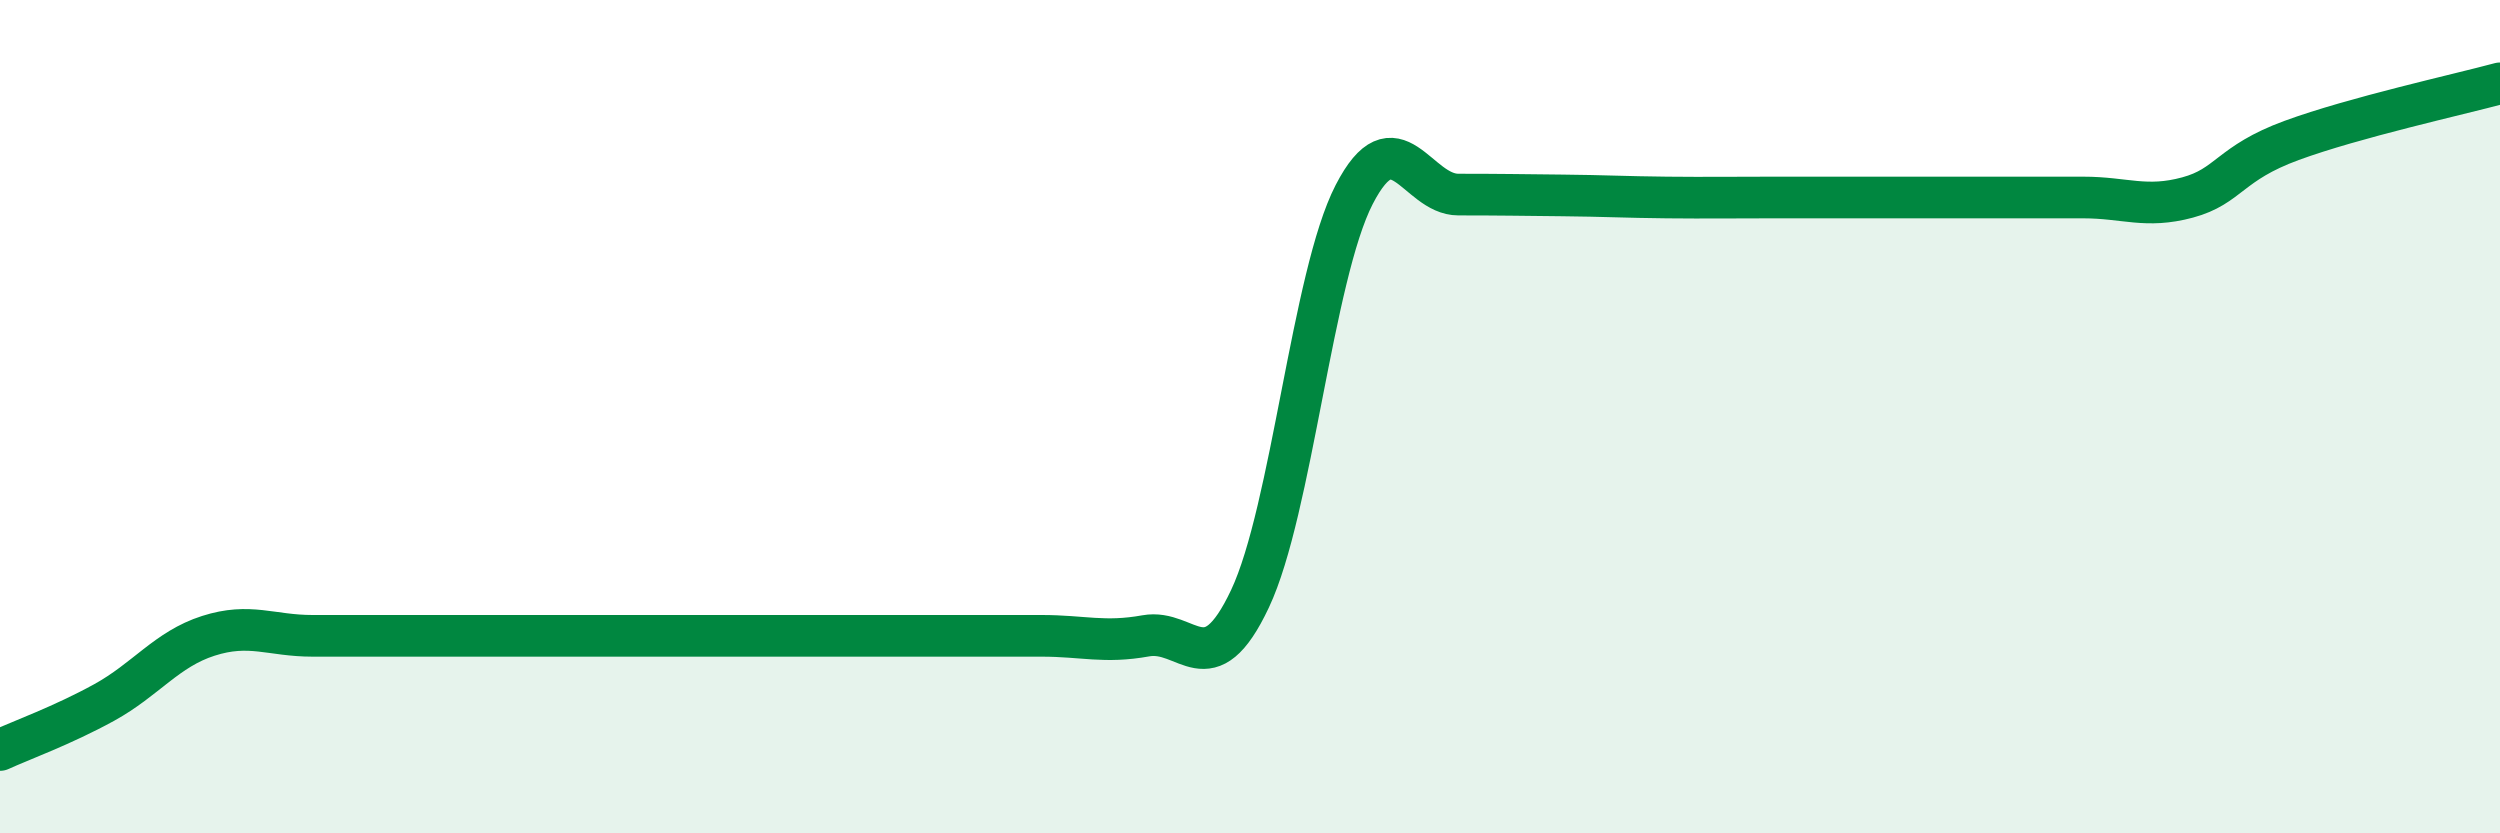
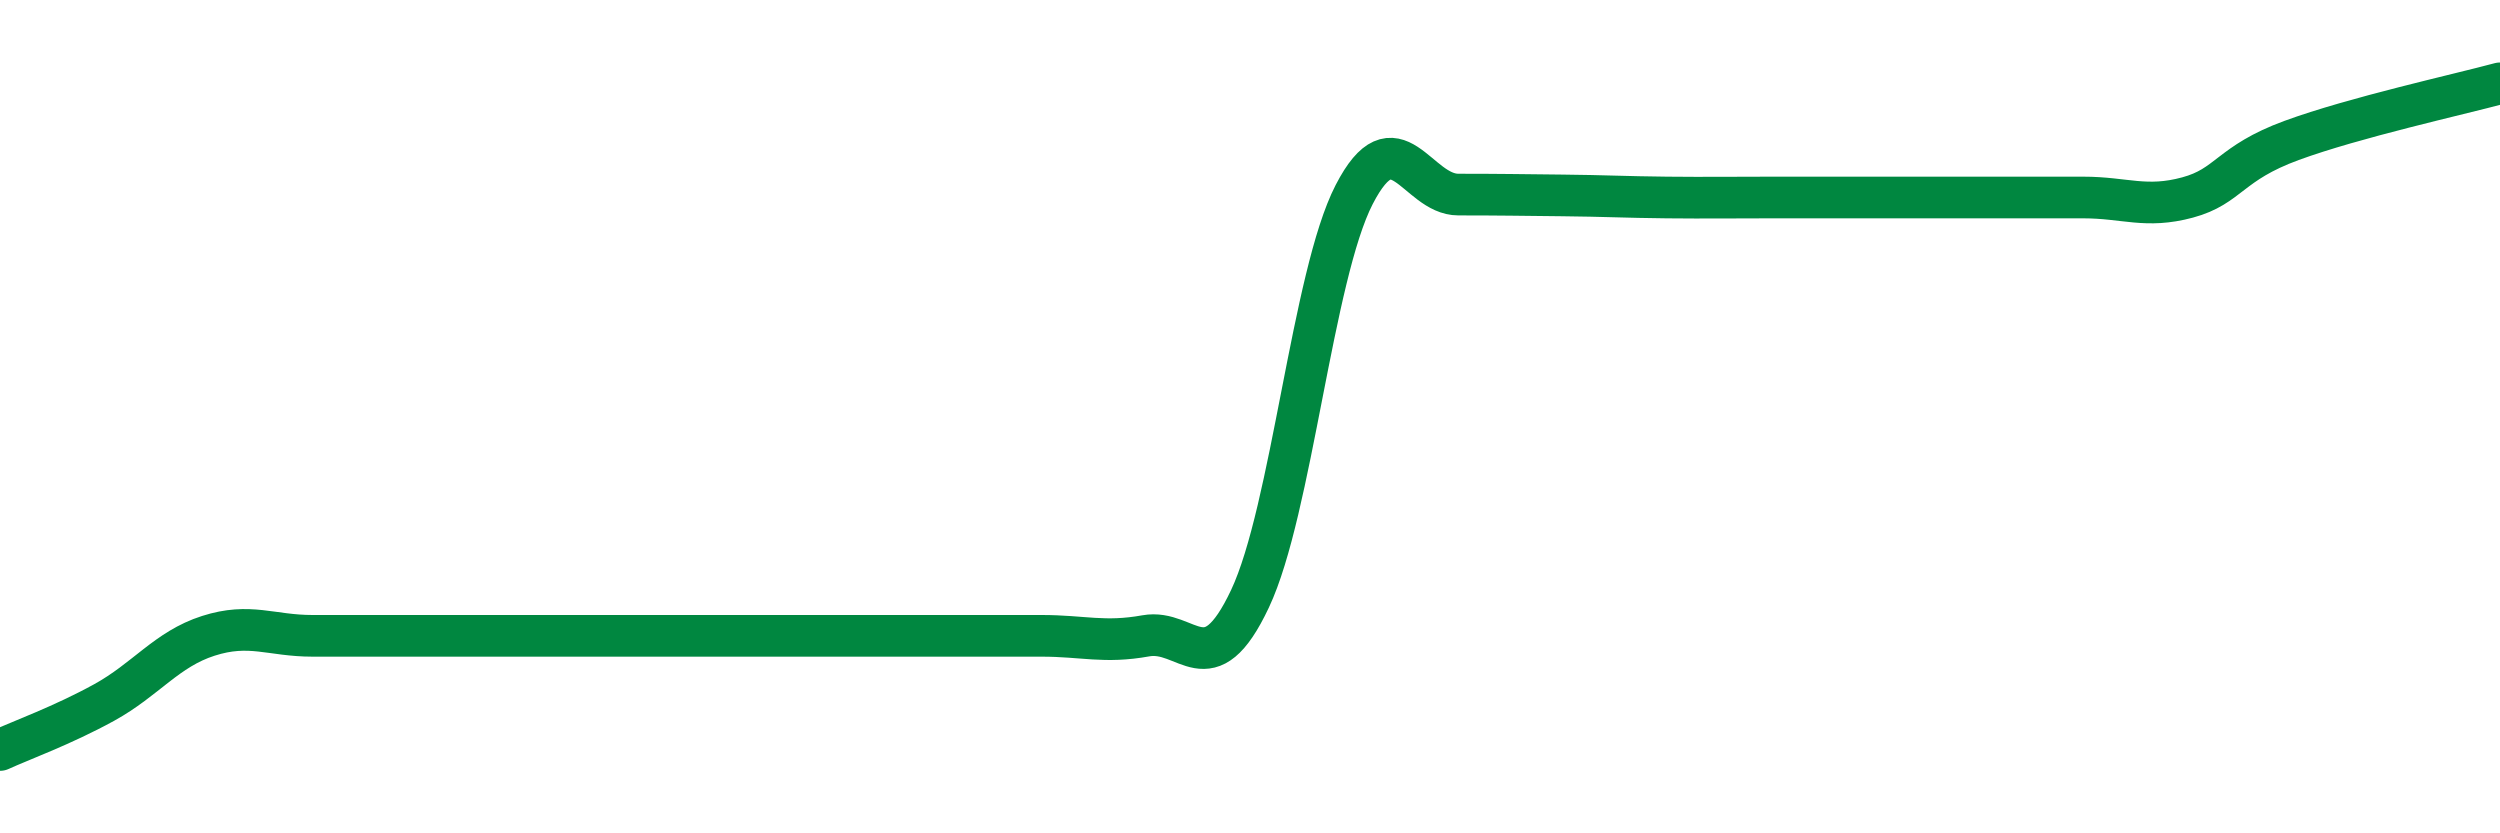
<svg xmlns="http://www.w3.org/2000/svg" width="60" height="20" viewBox="0 0 60 20">
-   <path d="M 0,18 C 0.5,17.77 1.5,17.41 2.5,16.86 C 3.5,16.31 4,15.58 5,15.26 C 6,14.94 6.5,15.26 7.5,15.26 C 8.5,15.26 9,15.26 10,15.26 C 11,15.26 11.5,15.26 12.5,15.26 C 13.5,15.26 14,15.26 15,15.26 C 16,15.26 16.5,15.26 17.5,15.26 C 18.5,15.26 19,15.26 20,15.26 C 21,15.26 21.5,15.26 22.5,15.26 C 23.5,15.26 24,15.26 25,15.26 C 26,15.26 26.5,15.44 27.5,15.26 C 28.5,15.08 29,16.49 30,14.37 C 31,12.25 31.5,6.61 32.5,4.67 C 33.5,2.73 34,4.67 35,4.67 C 36,4.67 36.5,4.68 37.5,4.69 C 38.5,4.7 39,4.73 40,4.74 C 41,4.75 41.5,4.74 42.5,4.74 C 43.5,4.74 44,4.74 45,4.74 C 46,4.74 46.5,4.74 47.5,4.74 C 48.5,4.74 49,4.74 50,4.74 C 51,4.74 51.5,5.01 52.5,4.74 C 53.5,4.47 53.5,3.92 55,3.37 C 56.5,2.82 59,2.27 60,2L60 20L0 20Z" fill="#008740" opacity="0.1" stroke-linecap="round" stroke-linejoin="round" />
  <path d="M 0,18 C 0.5,17.77 1.5,17.41 2.5,16.86 C 3.5,16.31 4,15.58 5,15.26 C 6,14.94 6.5,15.26 7.5,15.26 C 8.5,15.26 9,15.26 10,15.26 C 11,15.26 11.5,15.26 12.5,15.26 C 13.5,15.26 14,15.26 15,15.26 C 16,15.26 16.5,15.26 17.5,15.26 C 18.5,15.26 19,15.26 20,15.26 C 21,15.26 21.5,15.26 22.5,15.26 C 23.5,15.26 24,15.26 25,15.26 C 26,15.26 26.5,15.44 27.5,15.26 C 28.5,15.08 29,16.49 30,14.37 C 31,12.25 31.5,6.61 32.5,4.67 C 33.5,2.73 34,4.67 35,4.67 C 36,4.67 36.5,4.68 37.5,4.69 C 38.5,4.7 39,4.73 40,4.74 C 41,4.75 41.5,4.74 42.5,4.74 C 43.5,4.74 44,4.74 45,4.74 C 46,4.74 46.5,4.74 47.5,4.74 C 48.5,4.74 49,4.74 50,4.74 C 51,4.74 51.5,5.01 52.5,4.74 C 53.5,4.47 53.5,3.92 55,3.37 C 56.5,2.82 59,2.27 60,2" stroke="#008740" stroke-width="1" fill="none" stroke-linecap="round" stroke-linejoin="round" />
</svg>